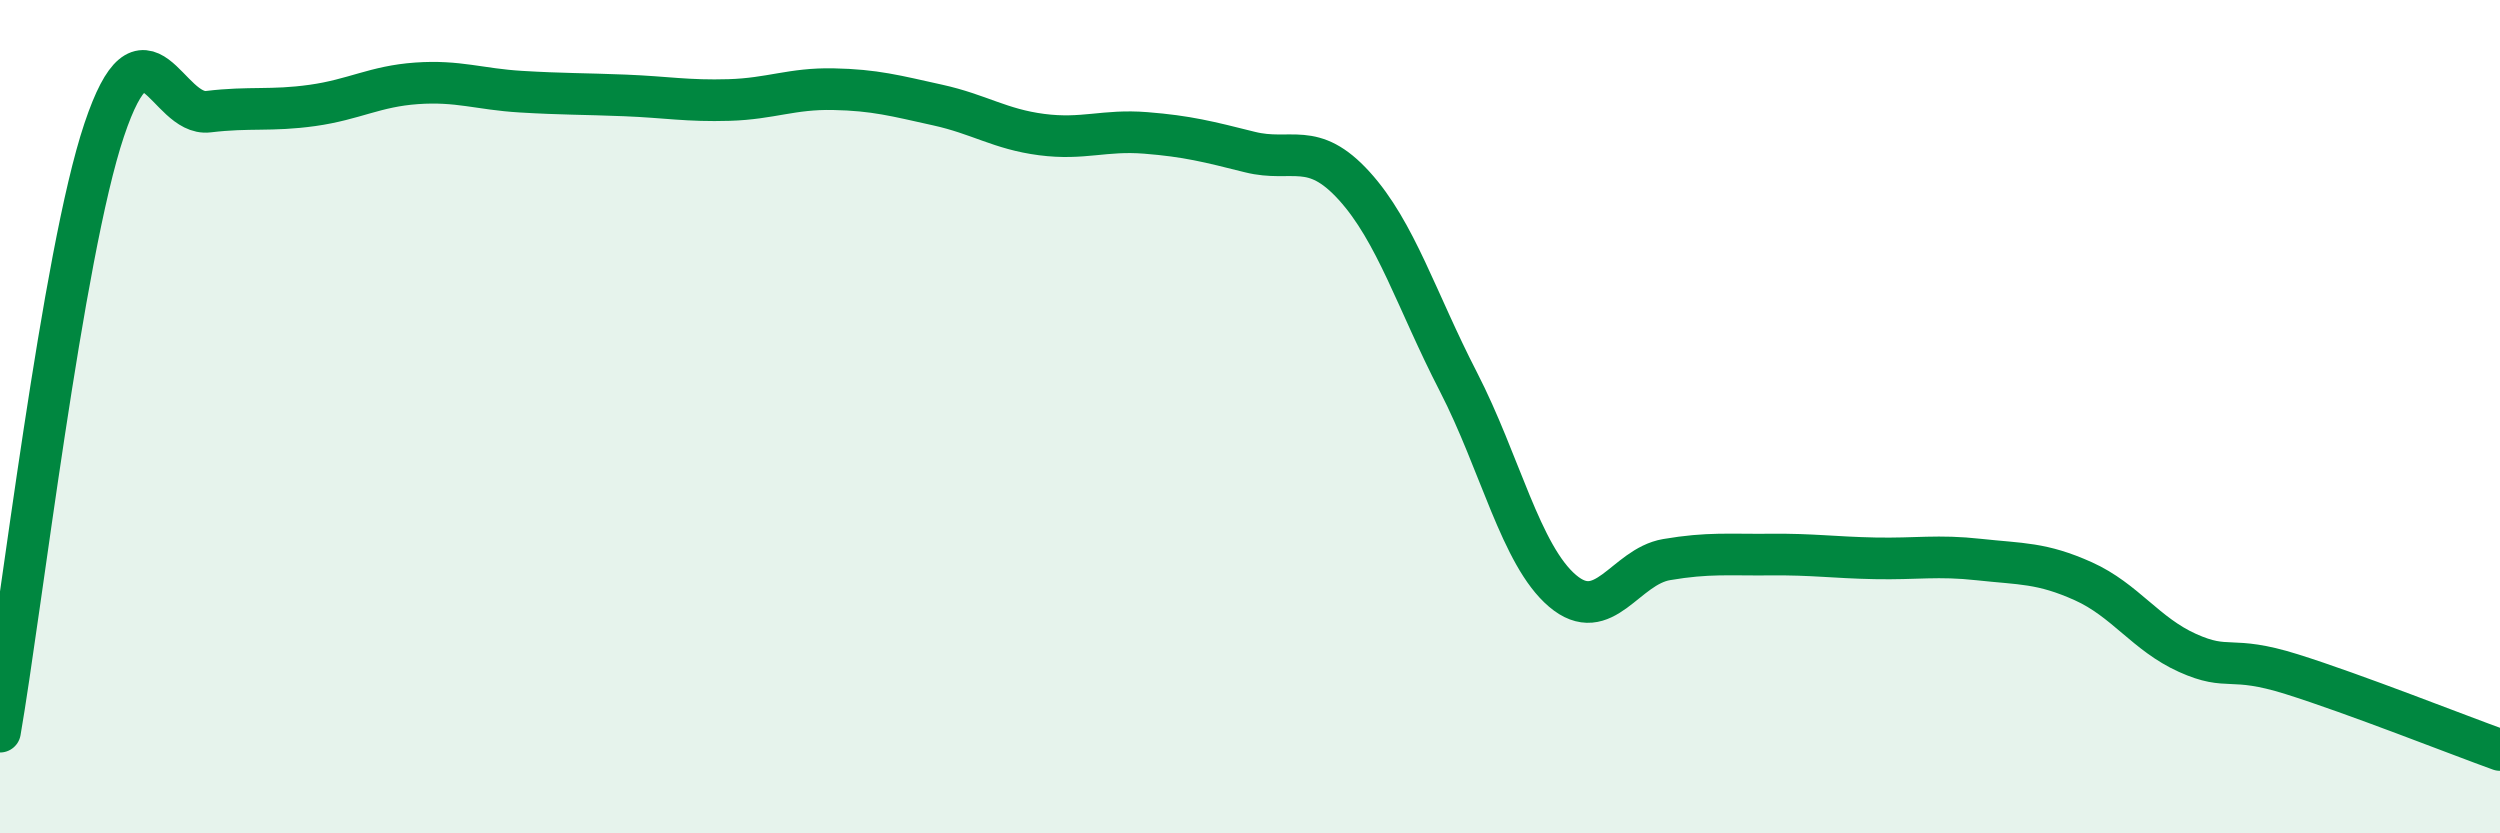
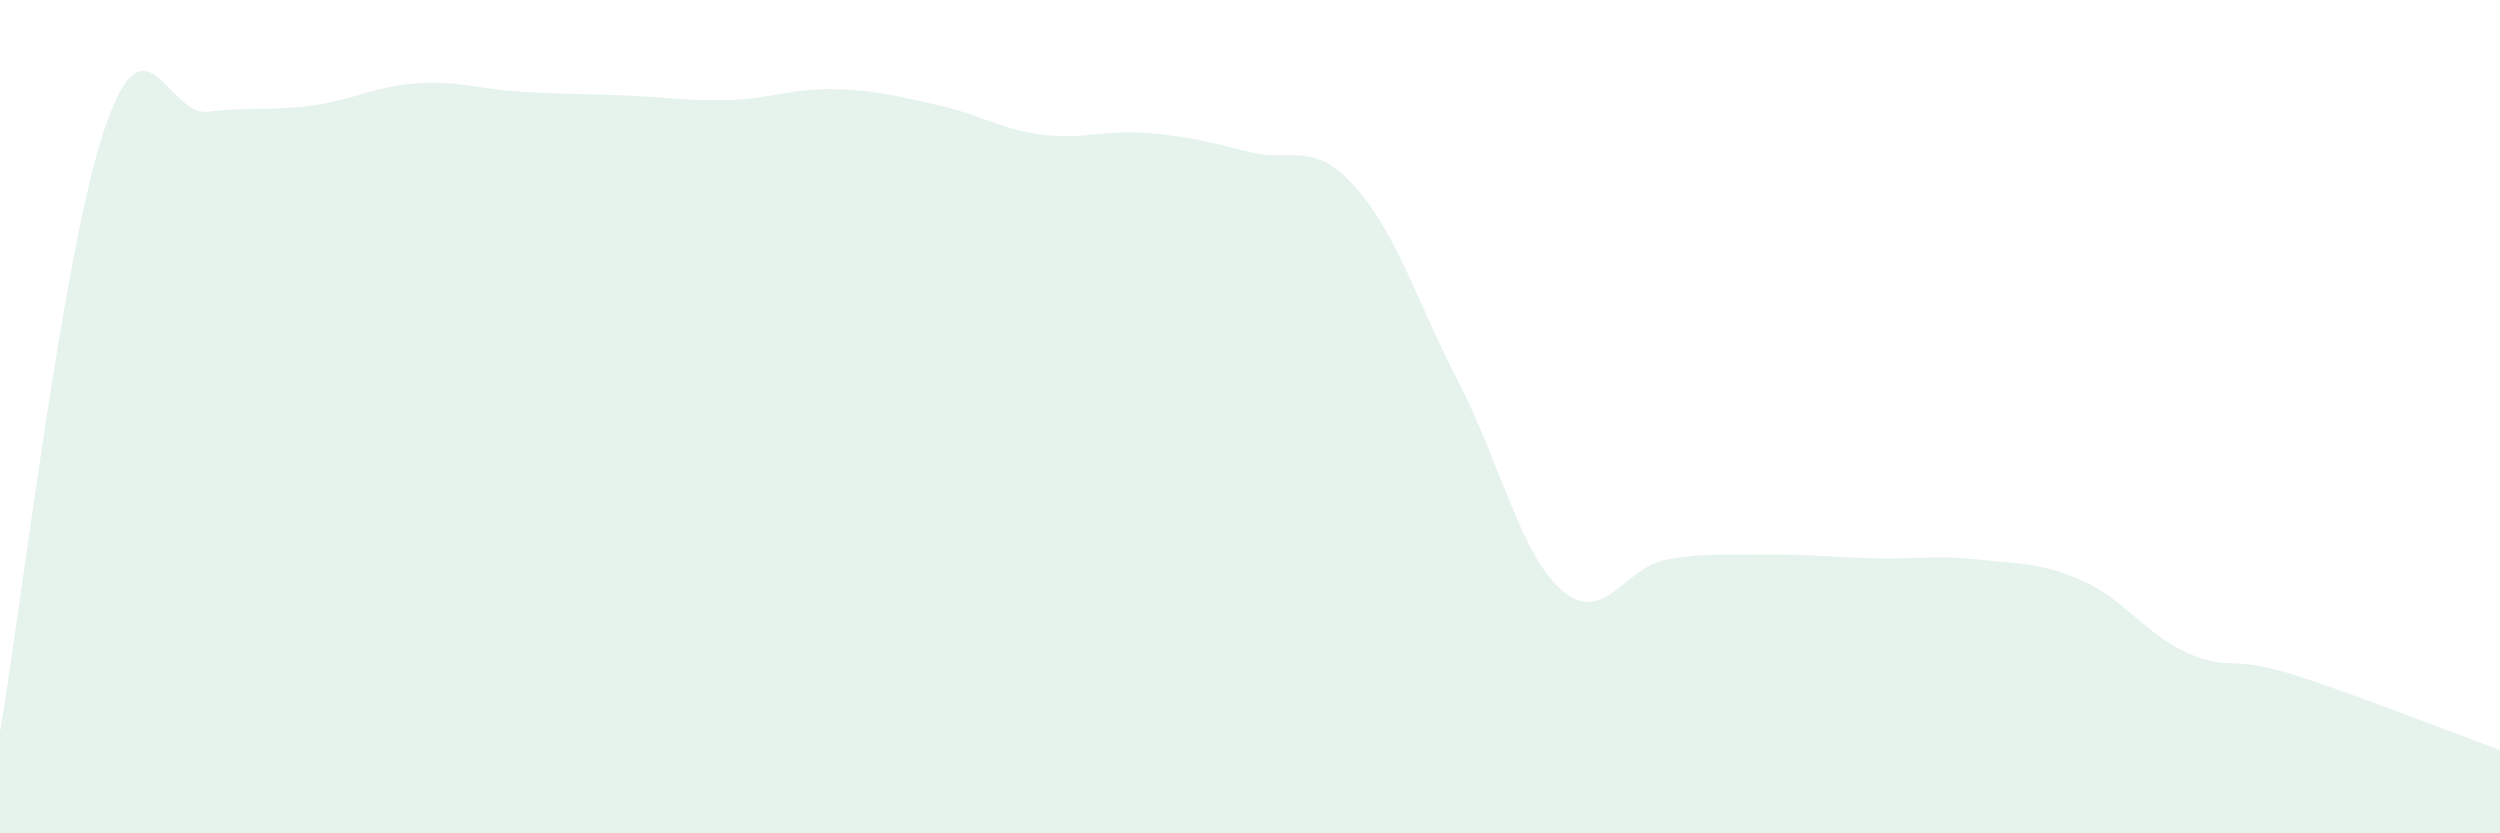
<svg xmlns="http://www.w3.org/2000/svg" width="60" height="20" viewBox="0 0 60 20">
  <path d="M 0,17.56 C 0.5,14.67 1.5,6.1 2.5,3.12 C 3.5,0.14 4,2.8 5,2.68 C 6,2.56 6.5,2.67 7.5,2.53 C 8.5,2.39 9,2.07 10,2 C 11,1.93 11.5,2.14 12.5,2.2 C 13.5,2.26 14,2.25 15,2.29 C 16,2.33 16.5,2.43 17.5,2.4 C 18.5,2.37 19,2.12 20,2.14 C 21,2.16 21.5,2.3 22.5,2.52 C 23.5,2.74 24,3.1 25,3.23 C 26,3.36 26.5,3.11 27.5,3.19 C 28.5,3.27 29,3.4 30,3.65 C 31,3.9 31.5,3.36 32.5,4.46 C 33.5,5.56 34,7.22 35,9.16 C 36,11.1 36.5,13.33 37.5,14.18 C 38.5,15.03 39,13.6 40,13.43 C 41,13.26 41.5,13.32 42.5,13.31 C 43.5,13.3 44,13.38 45,13.4 C 46,13.42 46.5,13.32 47.5,13.43 C 48.5,13.54 49,13.5 50,13.95 C 51,14.4 51.5,15.22 52.5,15.67 C 53.5,16.12 53.5,15.71 55,16.18 C 56.5,16.65 59,17.64 60,18L60 20L0 20Z" fill="#008740" opacity="0.1" stroke-linecap="round" stroke-linejoin="round" />
-   <path d="M 0,17.56 C 0.5,14.67 1.5,6.1 2.5,3.12 C 3.5,0.14 4,2.8 5,2.68 C 6,2.56 6.5,2.67 7.5,2.53 C 8.5,2.39 9,2.07 10,2 C 11,1.93 11.5,2.14 12.5,2.2 C 13.5,2.26 14,2.25 15,2.29 C 16,2.33 16.5,2.43 17.5,2.4 C 18.5,2.37 19,2.12 20,2.14 C 21,2.16 21.5,2.3 22.5,2.52 C 23.5,2.74 24,3.1 25,3.23 C 26,3.36 26.5,3.11 27.5,3.19 C 28.5,3.27 29,3.4 30,3.65 C 31,3.9 31.5,3.36 32.5,4.46 C 33.5,5.56 34,7.22 35,9.16 C 36,11.1 36.5,13.33 37.5,14.18 C 38.5,15.03 39,13.6 40,13.43 C 41,13.26 41.5,13.32 42.5,13.31 C 43.5,13.3 44,13.38 45,13.4 C 46,13.42 46.5,13.32 47.5,13.43 C 48.5,13.54 49,13.5 50,13.95 C 51,14.4 51.5,15.22 52.5,15.67 C 53.5,16.12 53.5,15.71 55,16.18 C 56.5,16.65 59,17.64 60,18" stroke="#008740" stroke-width="1" fill="none" stroke-linecap="round" stroke-linejoin="round" />
</svg>